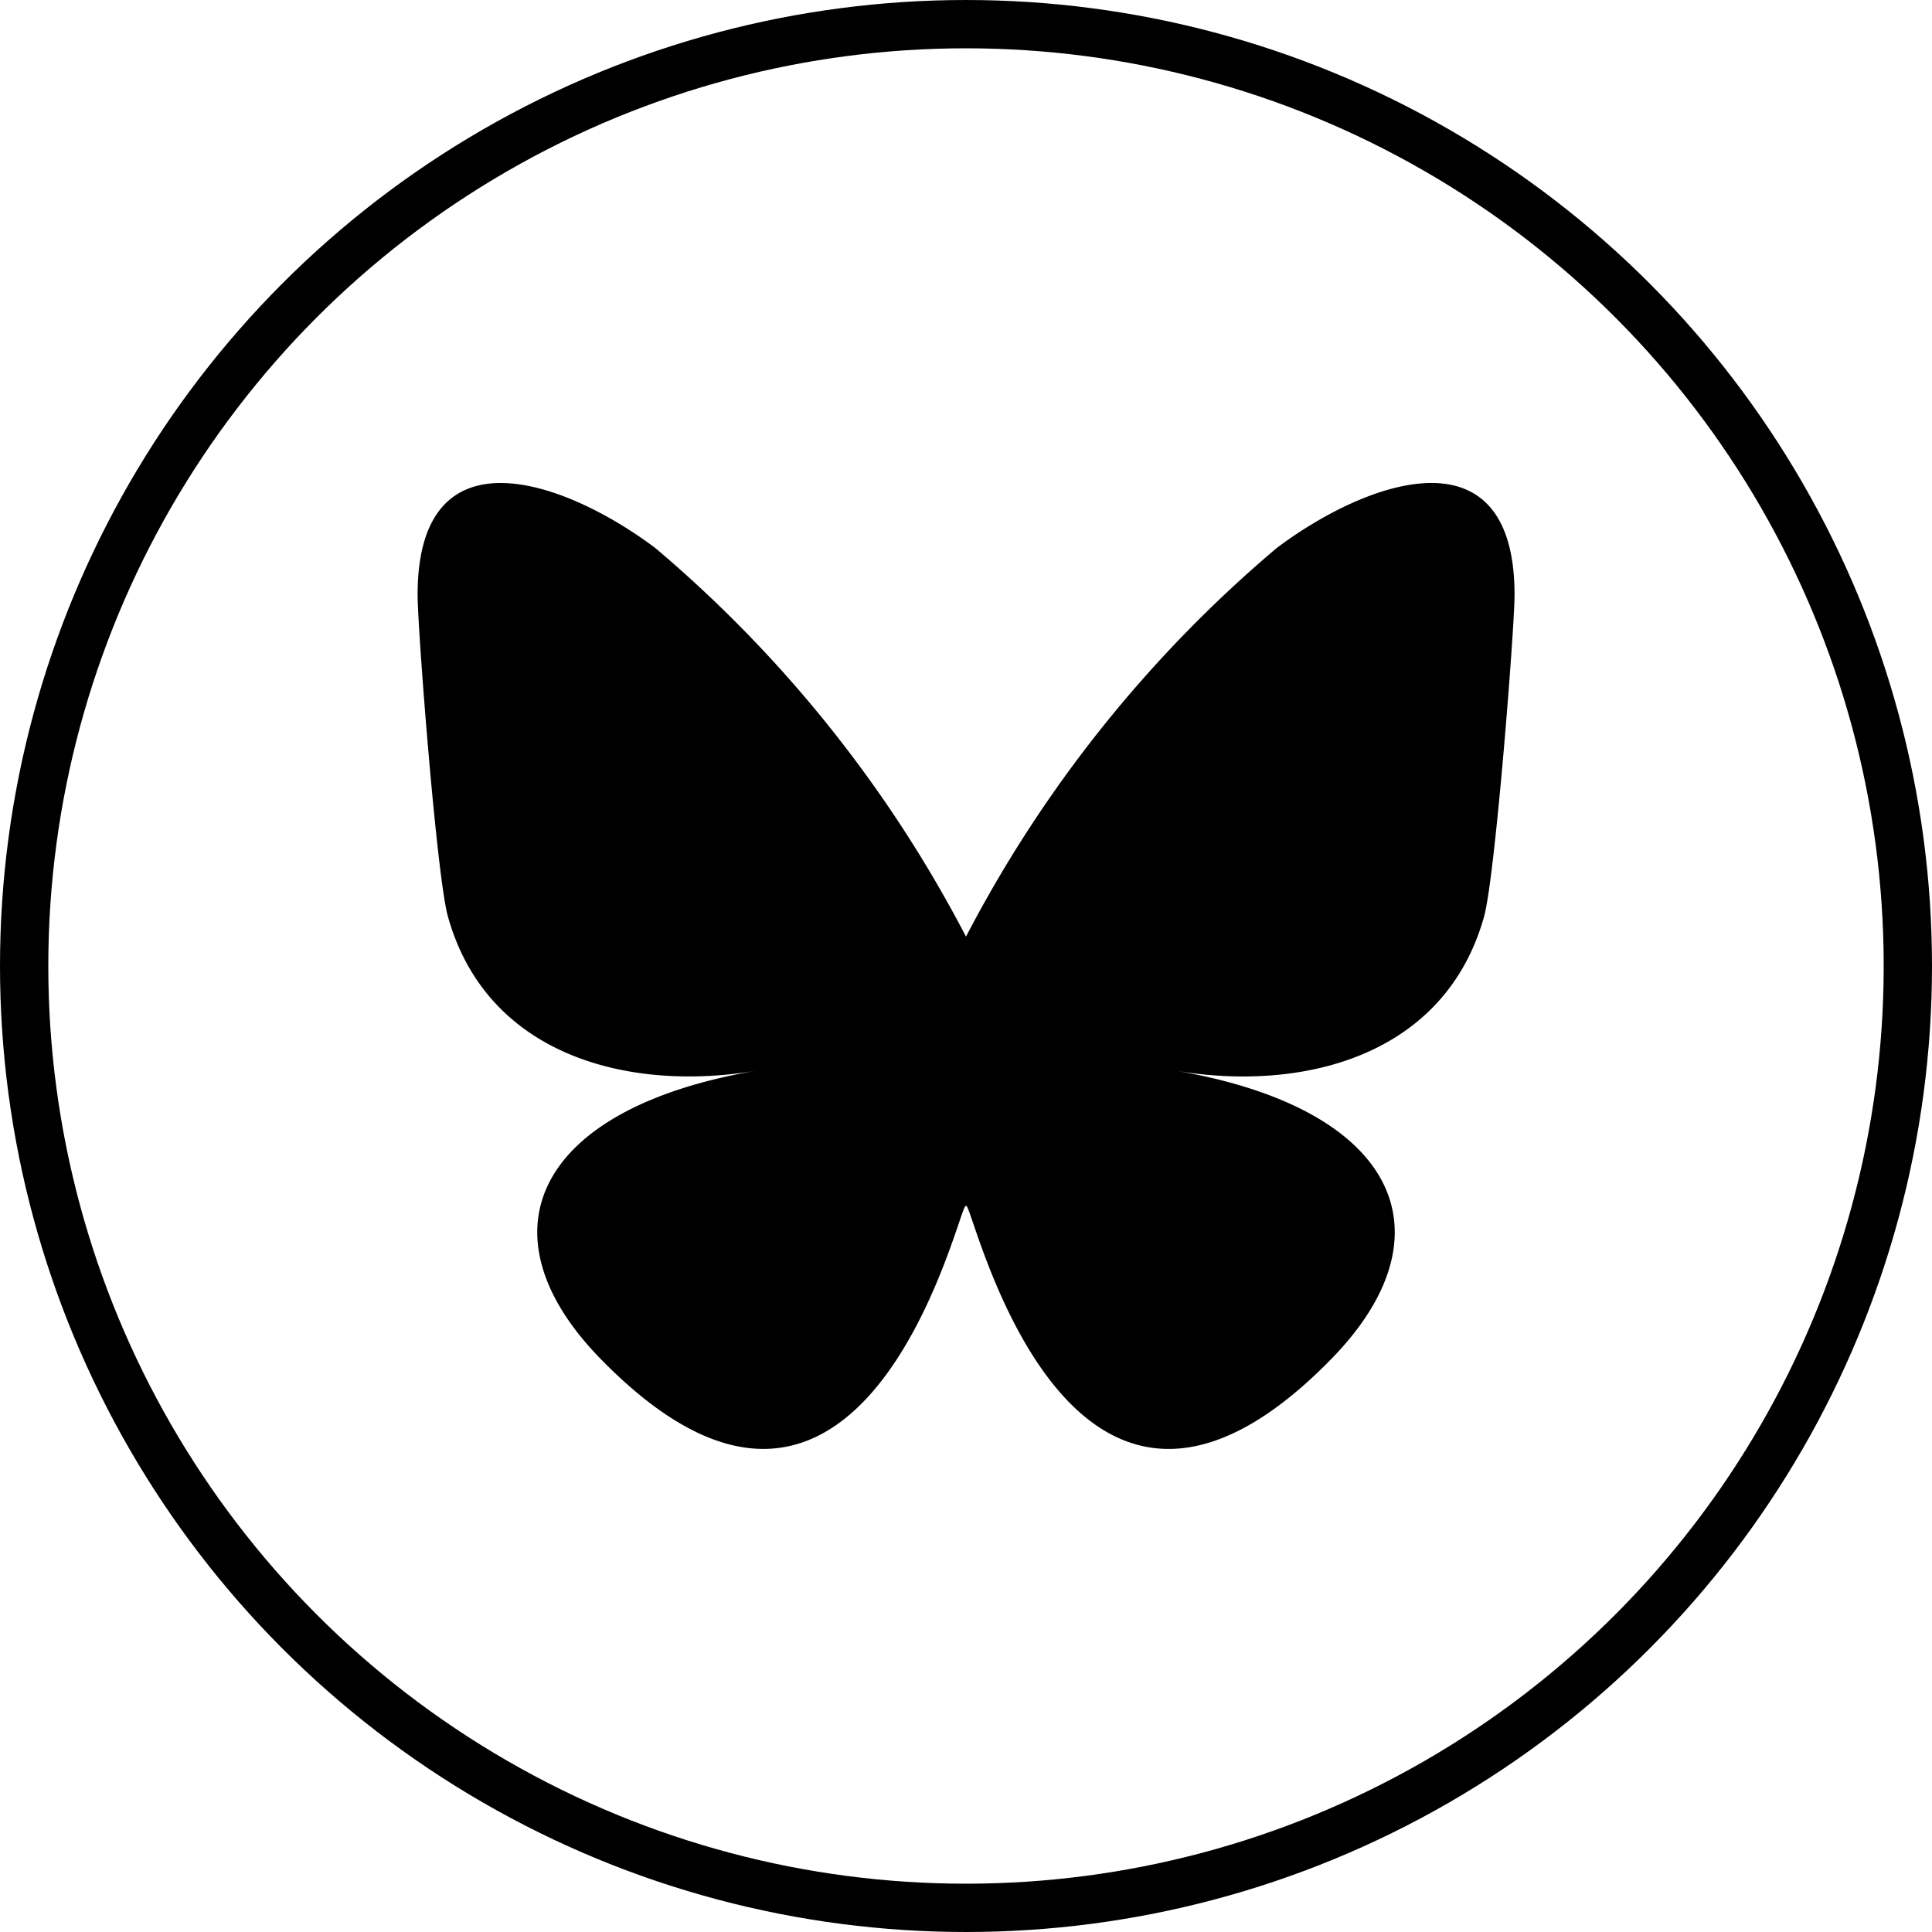
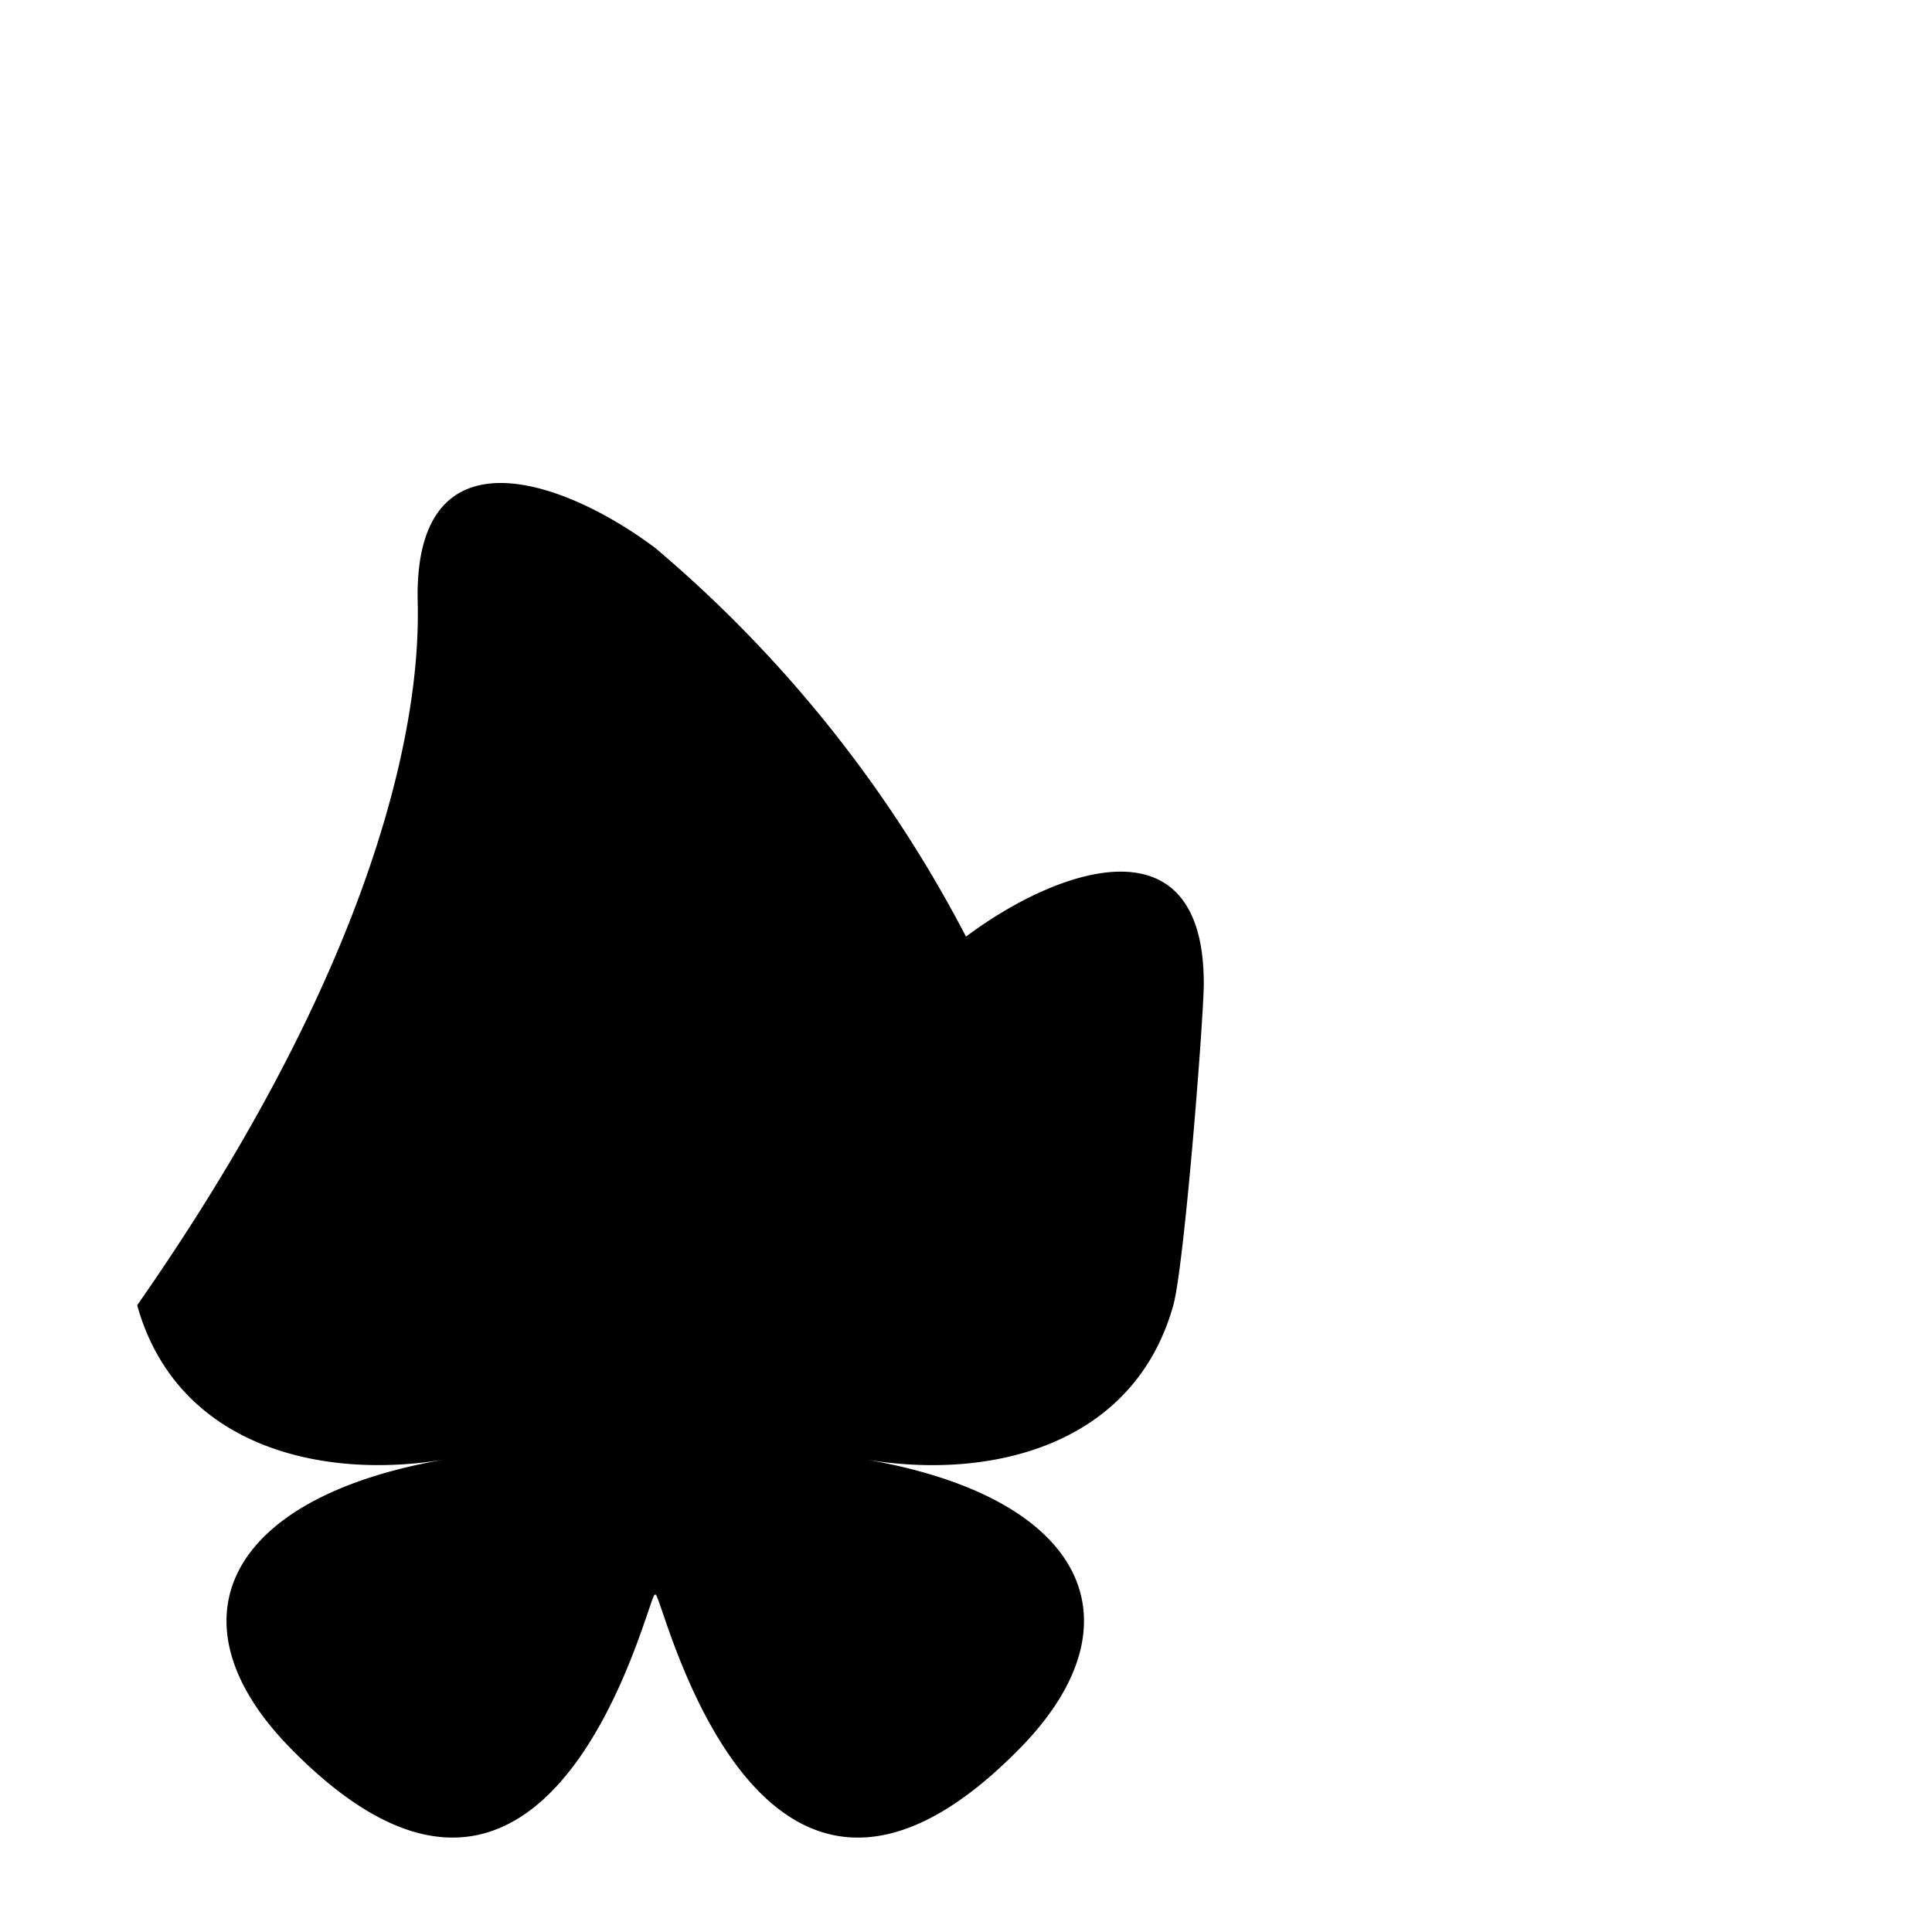
<svg xmlns="http://www.w3.org/2000/svg" width="40" height="40" viewBox="0 0 40 40">
  <g id="Grupo_1107" data-name="Grupo 1107" transform="translate(-278 -1663.028)">
-     <path id="Bluesky_Logo" d="M14.92,11a26.6,26.6,0,0,1,6.434,8.047A26.589,26.589,0,0,1,27.788,11c1.879-1.411,4.923-2.5,4.923.971,0,.693-.4,5.827-.631,6.661-.811,2.9-3.765,3.637-6.393,3.189,4.594.782,5.763,3.371,3.239,5.961-4.794,4.918-6.889-1.232-7.427-2.811-.1-.289-.145-.424-.145-.309,0-.115-.047.02-.145.309-.537,1.577-2.633,7.729-7.427,2.811-2.524-2.59-1.355-5.18,3.239-5.961-2.628.447-5.583-.292-6.393-3.189C10.394,17.8,10,12.666,10,11.972,10,8.5,13.042,9.59,14.92,11Z" transform="translate(276.646 1663.373)" />
+     <path id="Bluesky_Logo" d="M14.92,11a26.6,26.6,0,0,1,6.434,8.047c1.879-1.411,4.923-2.5,4.923.971,0,.693-.4,5.827-.631,6.661-.811,2.9-3.765,3.637-6.393,3.189,4.594.782,5.763,3.371,3.239,5.961-4.794,4.918-6.889-1.232-7.427-2.811-.1-.289-.145-.424-.145-.309,0-.115-.047.02-.145.309-.537,1.577-2.633,7.729-7.427,2.811-2.524-2.59-1.355-5.18,3.239-5.961-2.628.447-5.583-.292-6.393-3.189C10.394,17.8,10,12.666,10,11.972,10,8.5,13.042,9.59,14.92,11Z" transform="translate(276.646 1663.373)" />
    <g id="Grupo_1106" data-name="Grupo 1106" transform="translate(20414 6156.028)">
      <g id="Elipse_3" data-name="Elipse 3" transform="translate(-20136 -4493)" fill="none" stroke="#000" stroke-width="1">
-         <circle cx="20" cy="20" r="20" stroke="none" />
-         <circle cx="20" cy="20" r="19.5" fill="none" />
-       </g>
+         </g>
    </g>
  </g>
</svg>